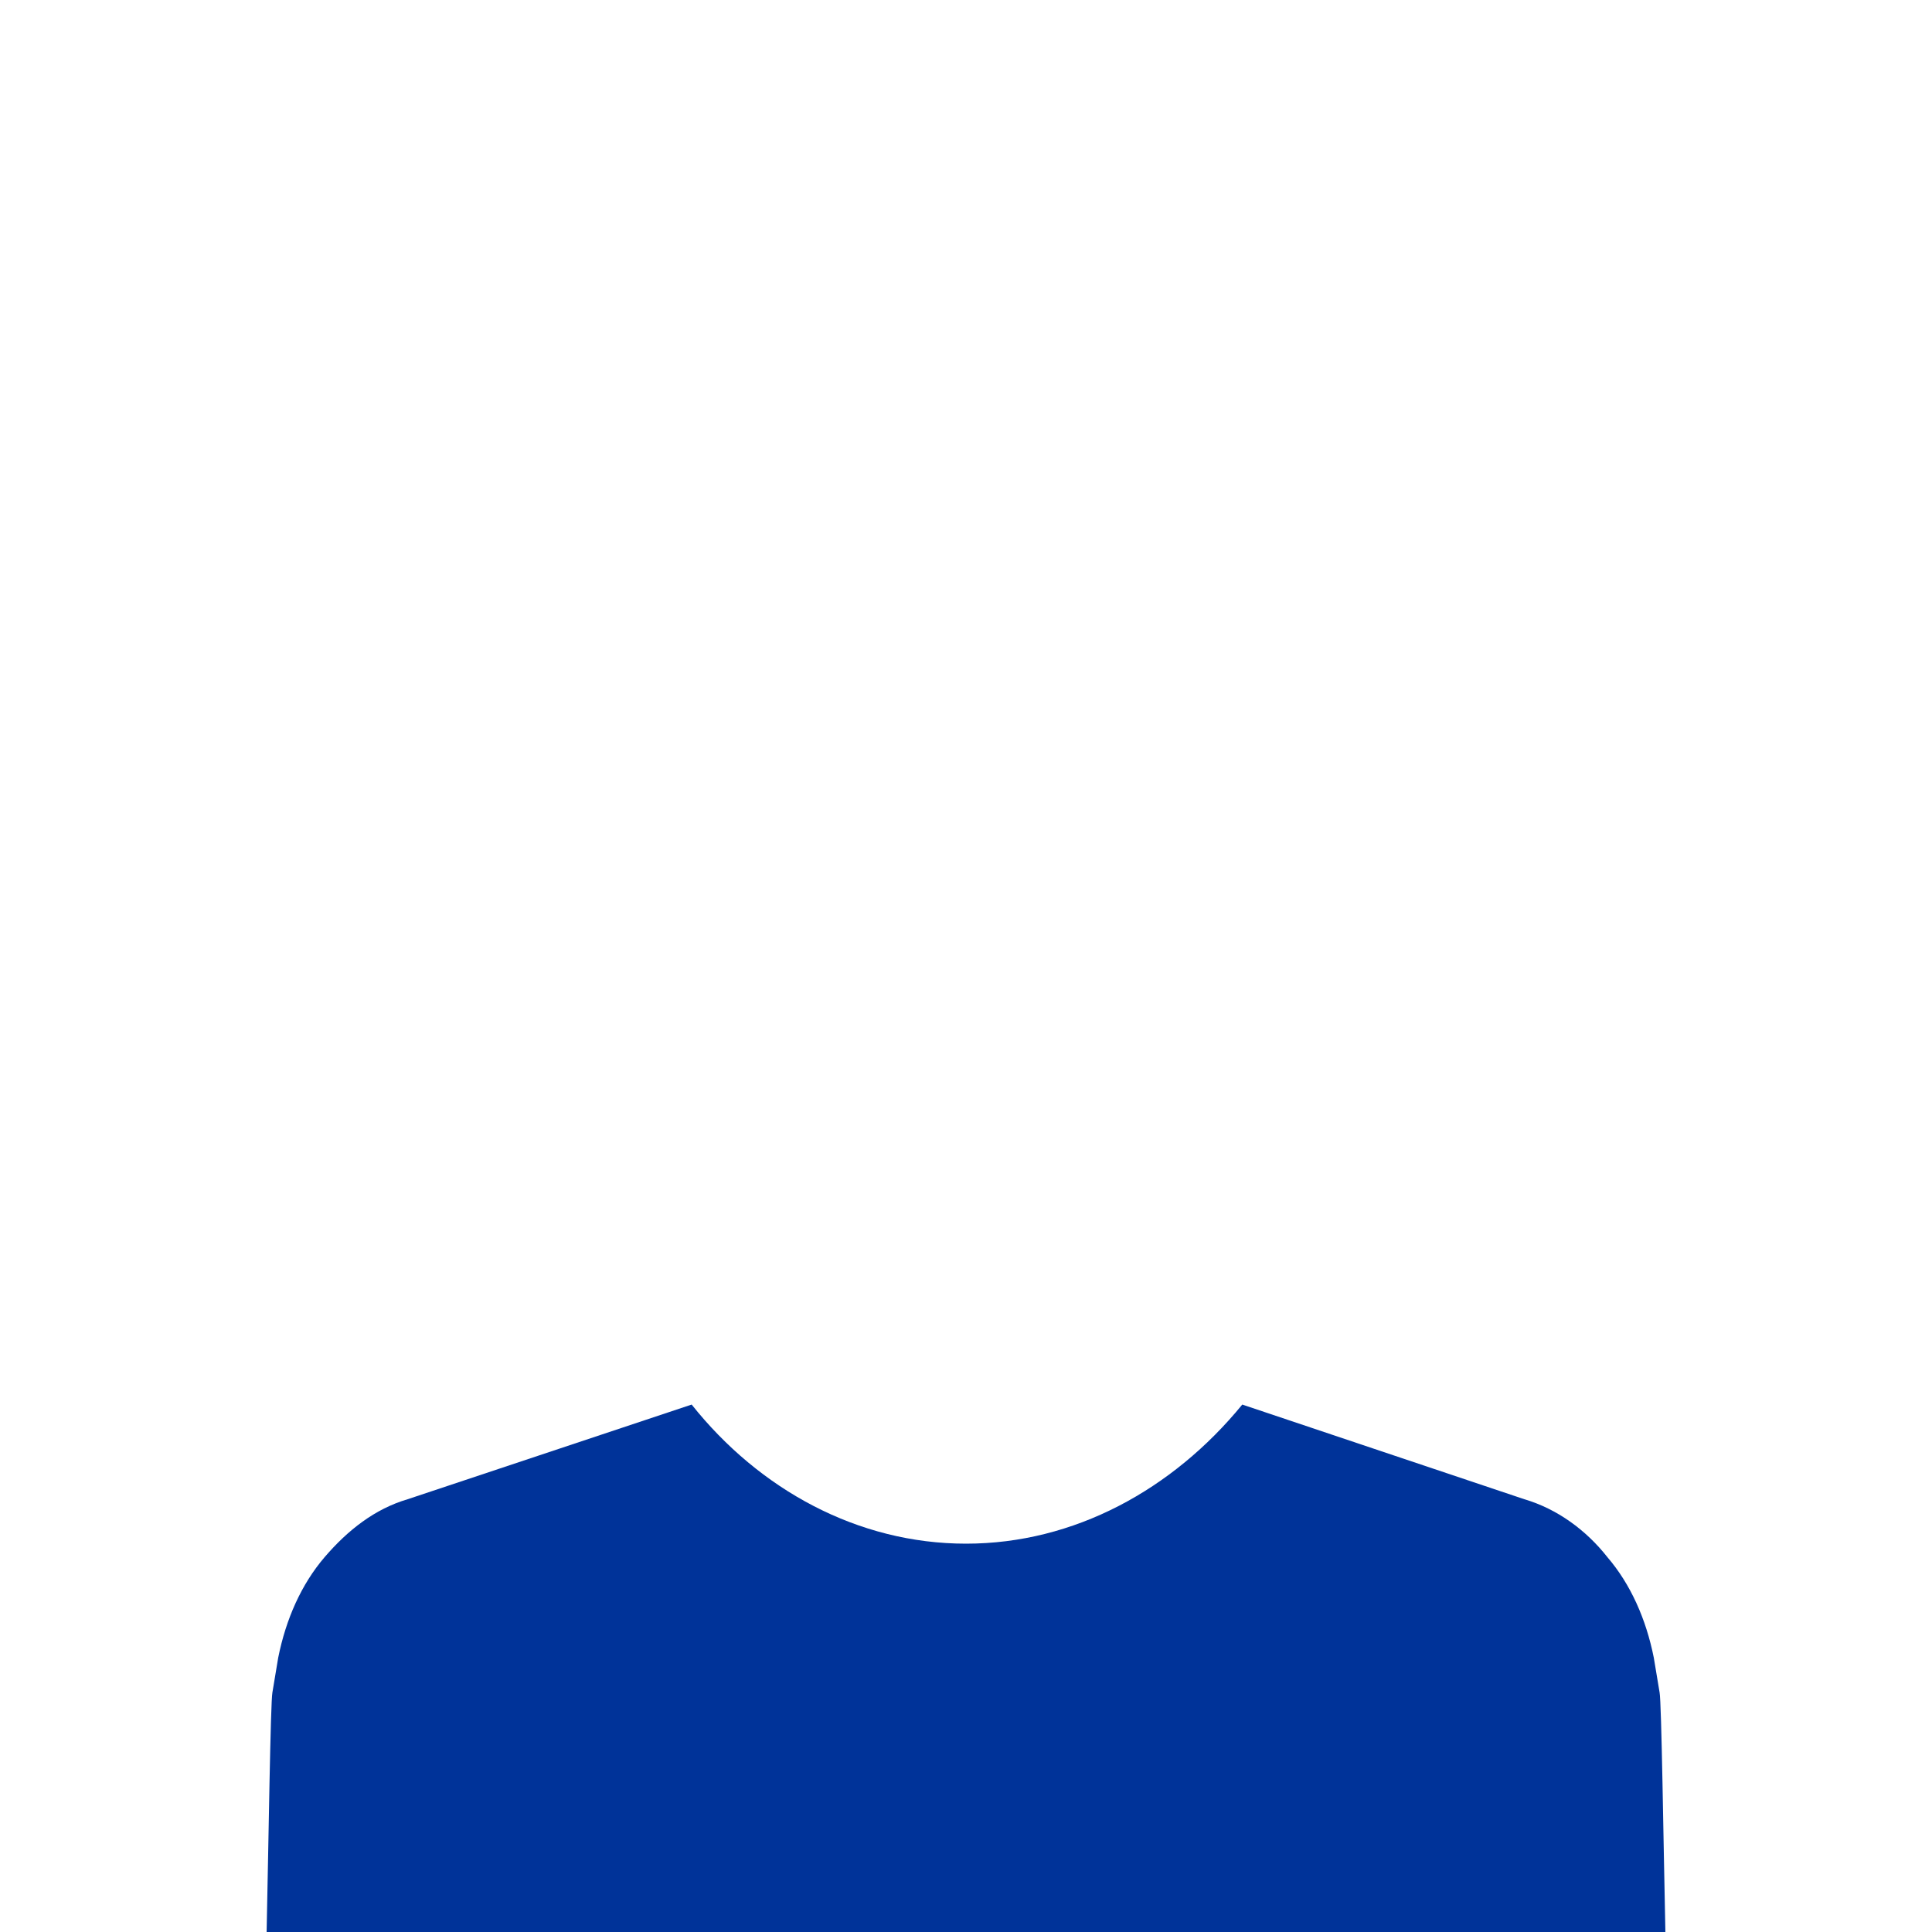
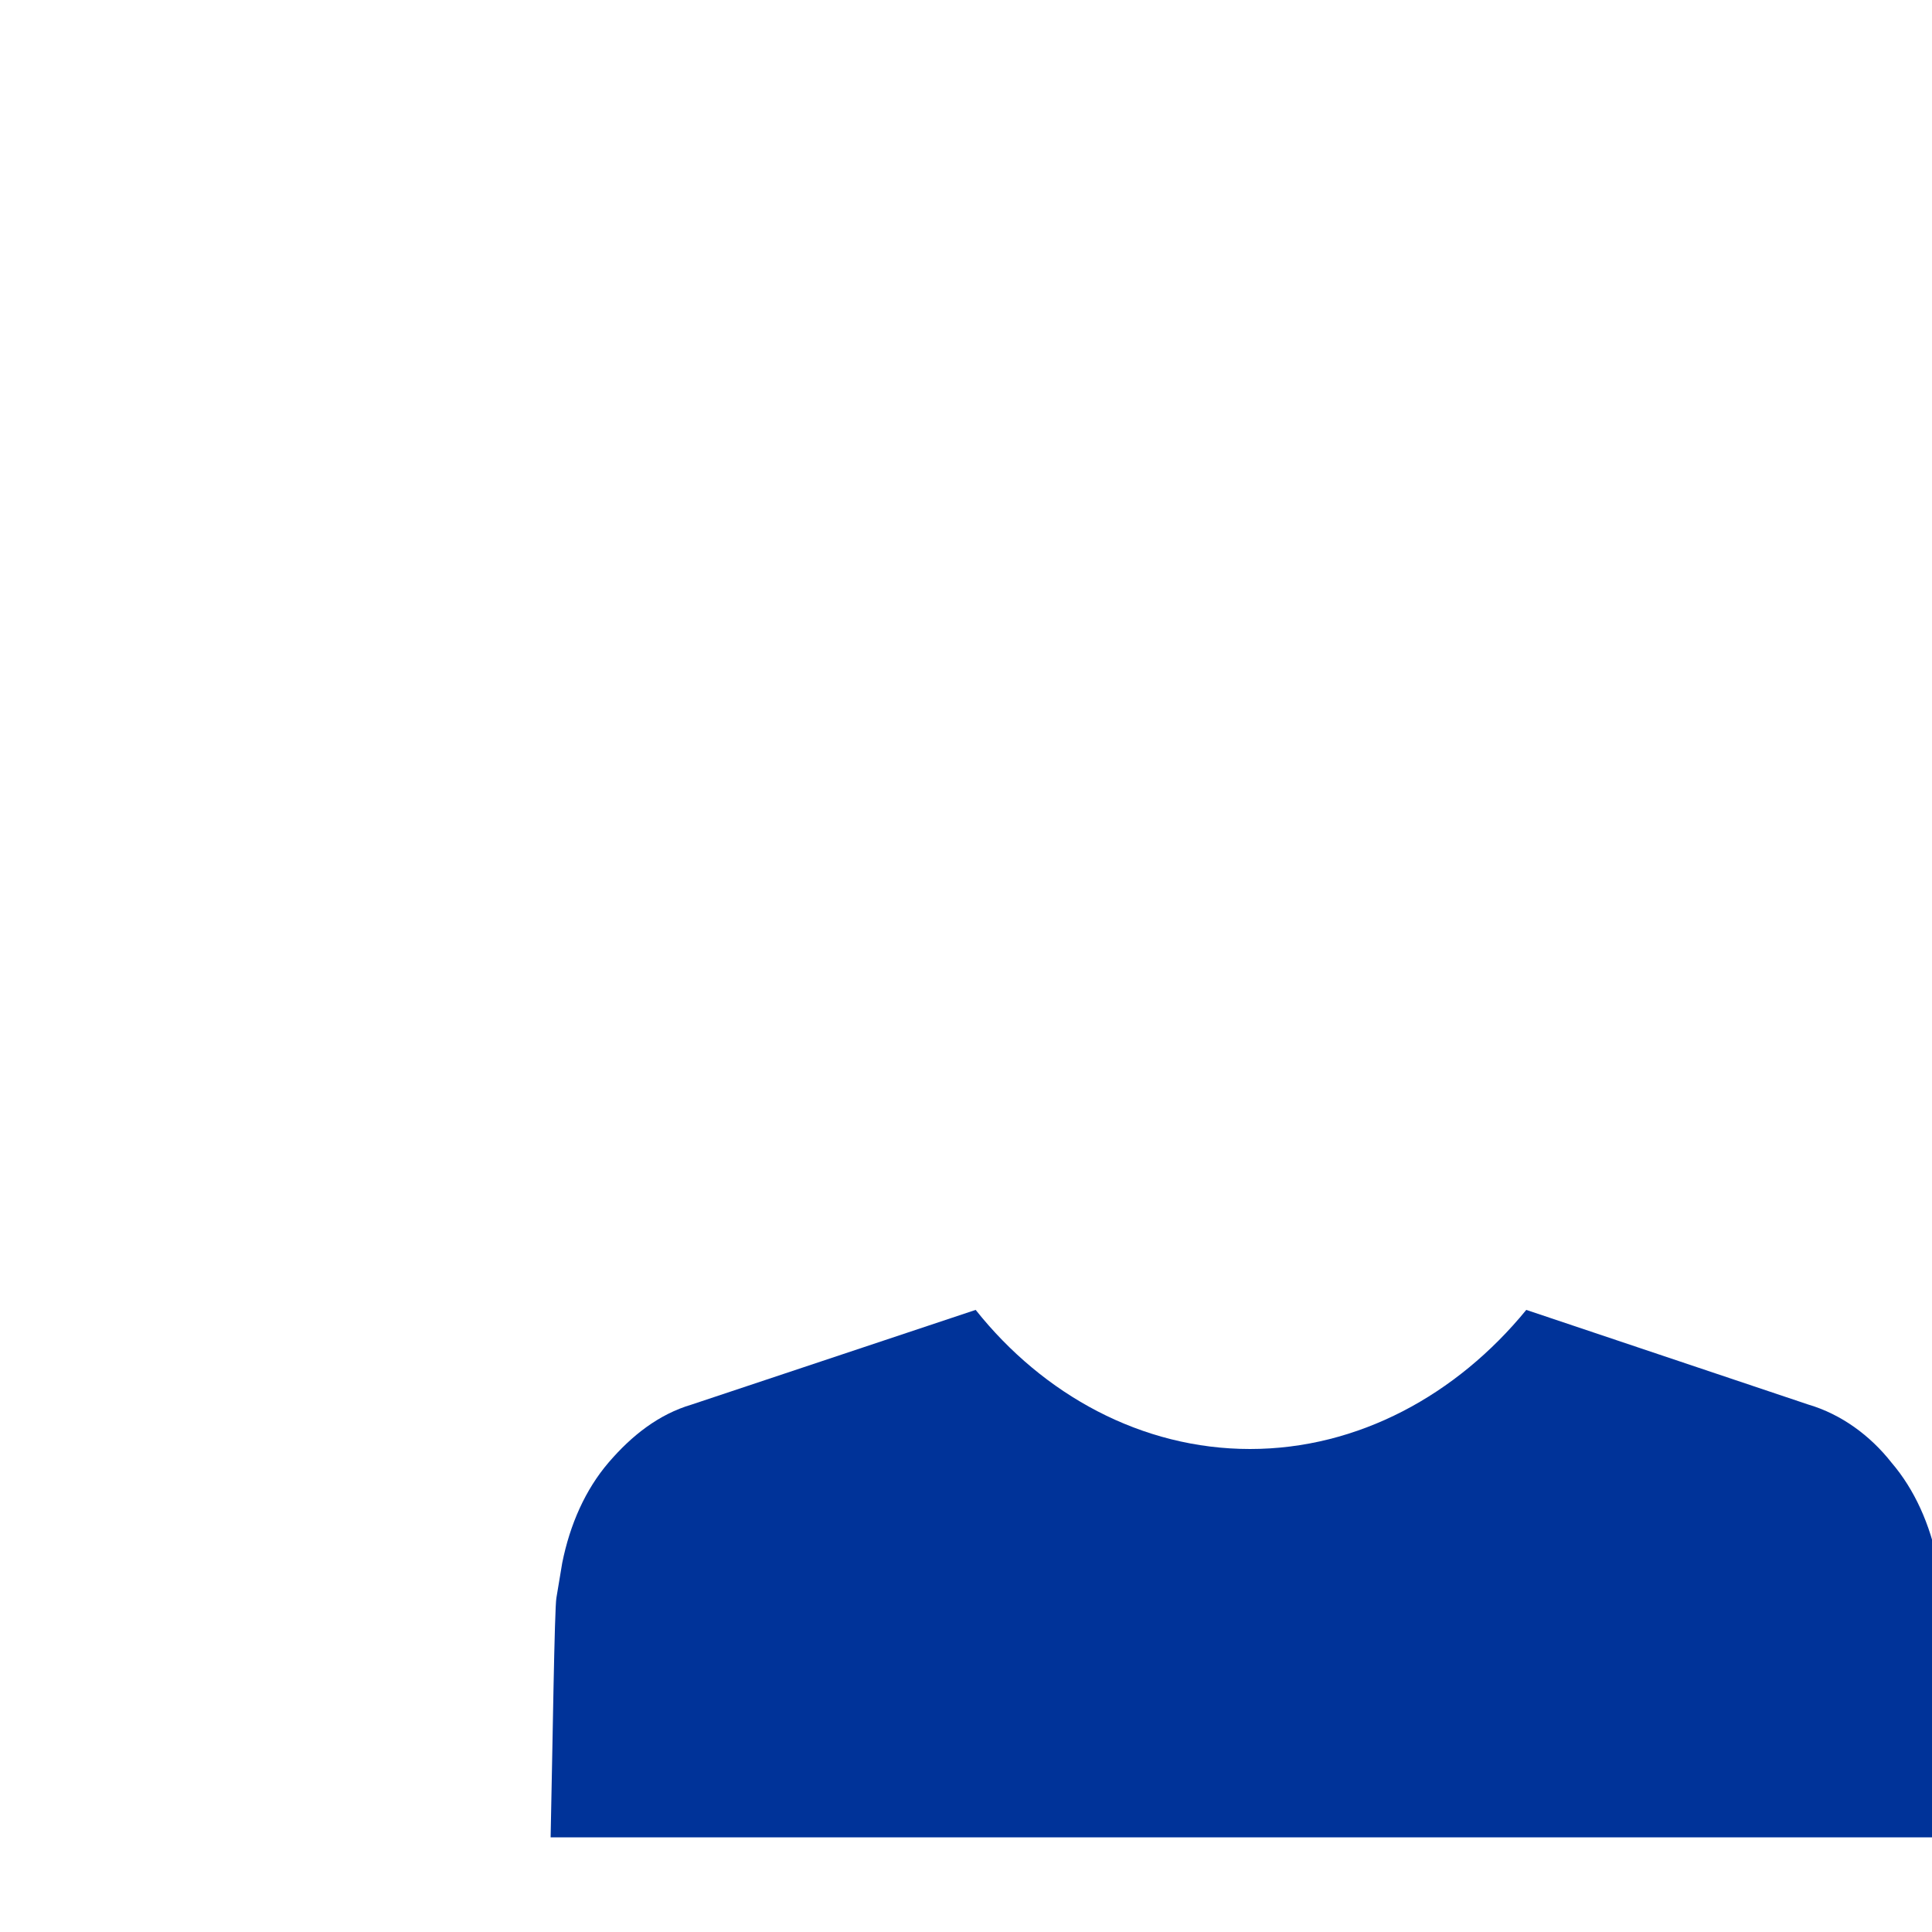
<svg xmlns="http://www.w3.org/2000/svg" xml:space="preserve" width="1000px" height="1000px" version="1.1" shape-rendering="geometricPrecision" text-rendering="geometricPrecision" image-rendering="optimizeQuality" fill-rule="evenodd" clip-rule="evenodd" viewBox="0 0 1000 1000">
  <g id="Ebene_x0020_1">
-     <path fill="#003399" class="color-a" fill-rule="nonzero" d="M358 727l-147 49 0 0c-17,5 -31,16 -43,30 -12,14 -20,32 -24,52 -1,6 -2,12 -3,18 -1,5 -2,78 -3,124l360 0 2 0 2 0 360 0c-1,-46 -2,-119 -3,-124 -1,-6 -2,-12 -3,-18 -4,-20 -12,-38 -24,-52 -11,-14 -26,-25 -43,-30l0 0 -146 -49c-36,44 -87,72 -143,72 -56,0 -107,-28 -142,-72z" />
+     <path fill="#003399" class="color-a" fill-rule="nonzero" d="M358 727c-17,5 -31,16 -43,30 -12,14 -20,32 -24,52 -1,6 -2,12 -3,18 -1,5 -2,78 -3,124l360 0 2 0 2 0 360 0c-1,-46 -2,-119 -3,-124 -1,-6 -2,-12 -3,-18 -4,-20 -12,-38 -24,-52 -11,-14 -26,-25 -43,-30l0 0 -146 -49c-36,44 -87,72 -143,72 -56,0 -107,-28 -142,-72z" />
  </g>
</svg>